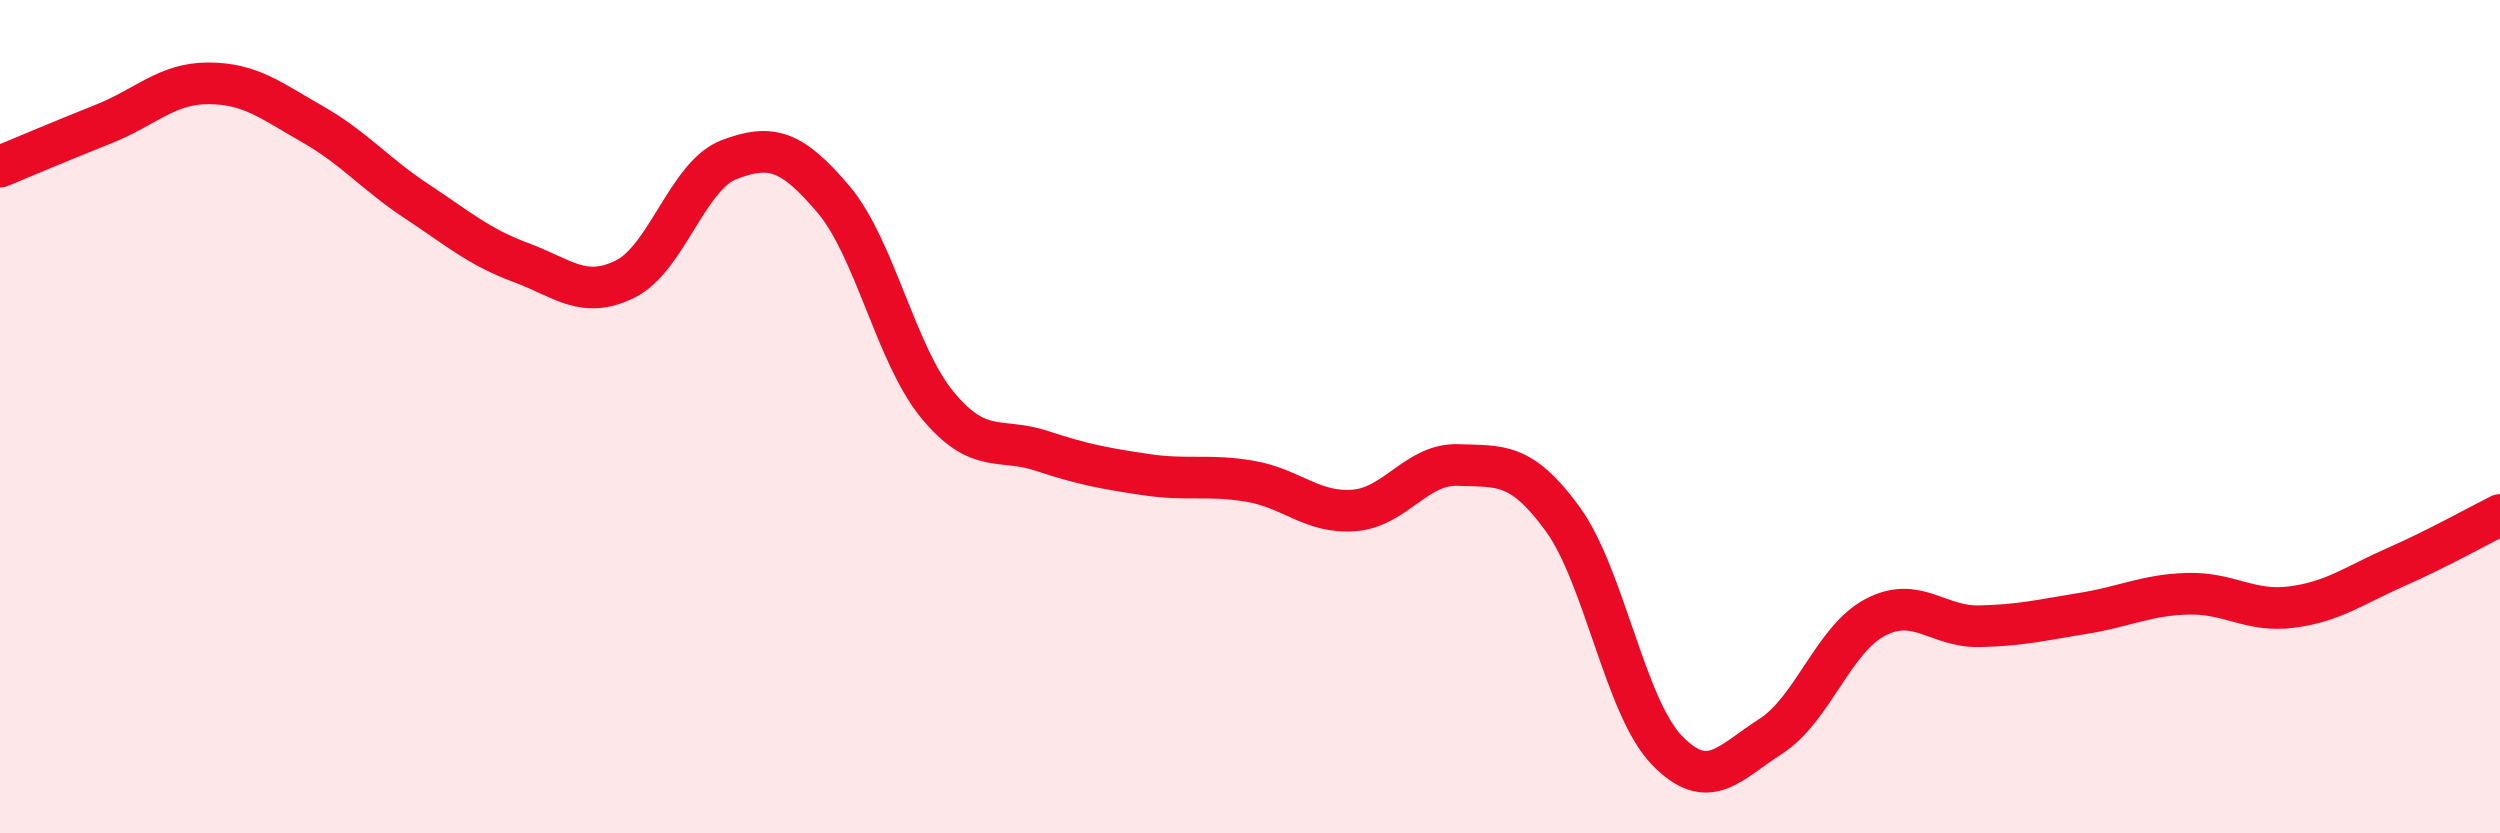
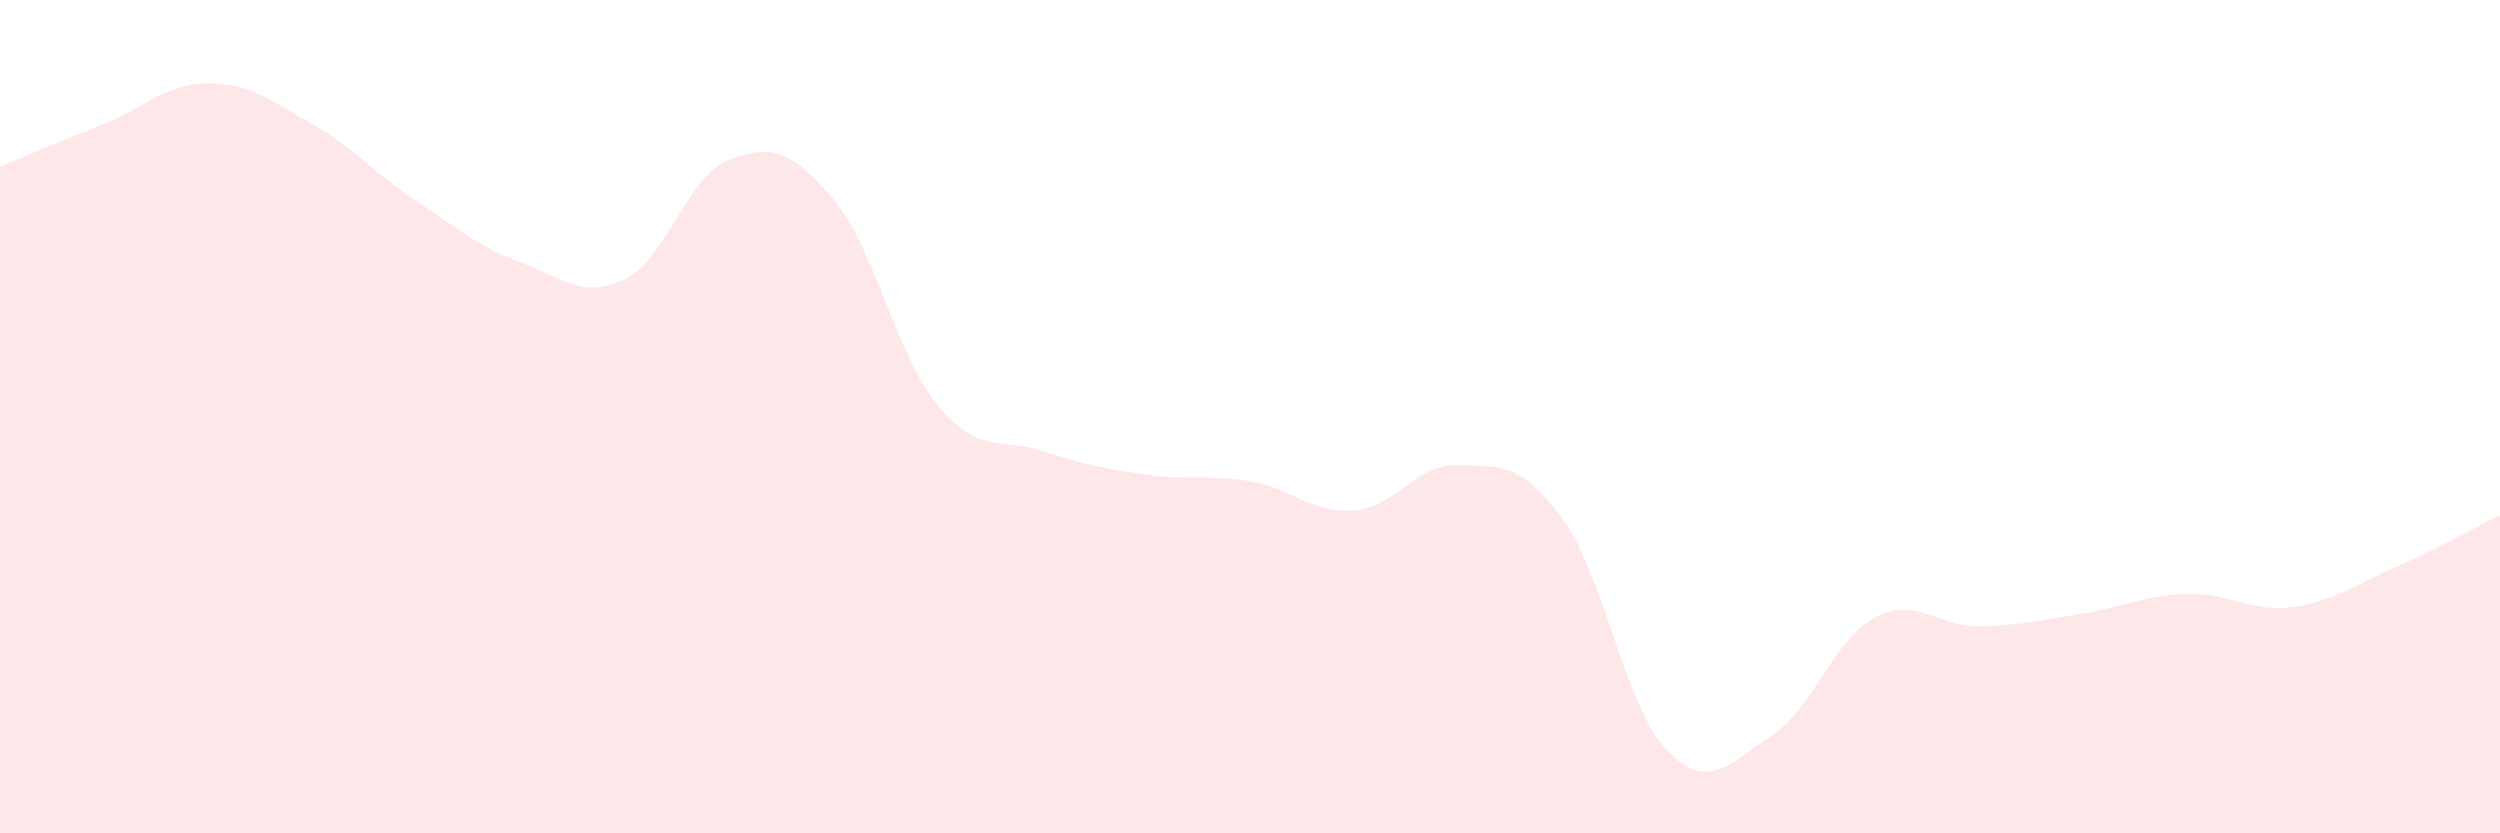
<svg xmlns="http://www.w3.org/2000/svg" width="60" height="20" viewBox="0 0 60 20">
  <path d="M 0,4 C 0.5,3.79 1.5,3.37 2.5,2.97 C 3.5,2.57 4,2 5,2 C 6,2 6.5,2.41 7.5,2.98 C 8.5,3.55 9,4.17 10,4.83 C 11,5.49 11.5,5.93 12.5,6.3 C 13.5,6.67 14,7.19 15,6.7 C 16,6.21 16.5,4.21 17.5,3.83 C 18.5,3.45 19,3.6 20,4.78 C 21,5.96 21.5,8.51 22.5,9.72 C 23.5,10.93 24,10.49 25,10.82 C 26,11.15 26.5,11.24 27.5,11.39 C 28.5,11.54 29,11.38 30,11.55 C 31,11.72 31.5,12.33 32.5,12.25 C 33.5,12.17 34,11.12 35,11.16 C 36,11.2 36.5,11.08 37.5,12.45 C 38.5,13.82 39,16.96 40,18 C 41,19.04 41.5,18.31 42.5,17.67 C 43.5,17.03 44,15.35 45,14.82 C 46,14.29 46.5,15.05 47.5,15.03 C 48.5,15.01 49,14.88 50,14.72 C 51,14.56 51.5,14.28 52.5,14.25 C 53.5,14.22 54,14.7 55,14.57 C 56,14.44 56.5,14.05 57.5,13.61 C 58.5,13.17 59.5,12.61 60,12.36L60 20L0 20Z" fill="#EB0A25" opacity="0.1" stroke-linecap="round" stroke-linejoin="round" />
-   <path d="M 0,4 C 0.5,3.79 1.5,3.37 2.5,2.97 C 3.5,2.57 4,2 5,2 C 6,2 6.5,2.41 7.5,2.98 C 8.5,3.55 9,4.17 10,4.83 C 11,5.49 11.5,5.93 12.5,6.3 C 13.5,6.67 14,7.19 15,6.7 C 16,6.21 16.5,4.21 17.5,3.83 C 18.5,3.45 19,3.6 20,4.78 C 21,5.96 21.5,8.51 22.5,9.72 C 23.5,10.93 24,10.49 25,10.82 C 26,11.15 26.5,11.24 27.5,11.39 C 28.5,11.54 29,11.38 30,11.55 C 31,11.72 31.5,12.33 32.5,12.25 C 33.5,12.17 34,11.12 35,11.16 C 36,11.2 36.5,11.08 37.5,12.45 C 38.5,13.82 39,16.96 40,18 C 41,19.04 41.5,18.31 42.5,17.67 C 43.5,17.03 44,15.35 45,14.82 C 46,14.29 46.5,15.05 47.5,15.03 C 48.5,15.01 49,14.88 50,14.72 C 51,14.56 51.5,14.28 52.5,14.25 C 53.5,14.22 54,14.7 55,14.57 C 56,14.44 56.5,14.05 57.5,13.61 C 58.5,13.17 59.5,12.61 60,12.36" stroke="#EB0A25" stroke-width="1" fill="none" stroke-linecap="round" stroke-linejoin="round" />
</svg>